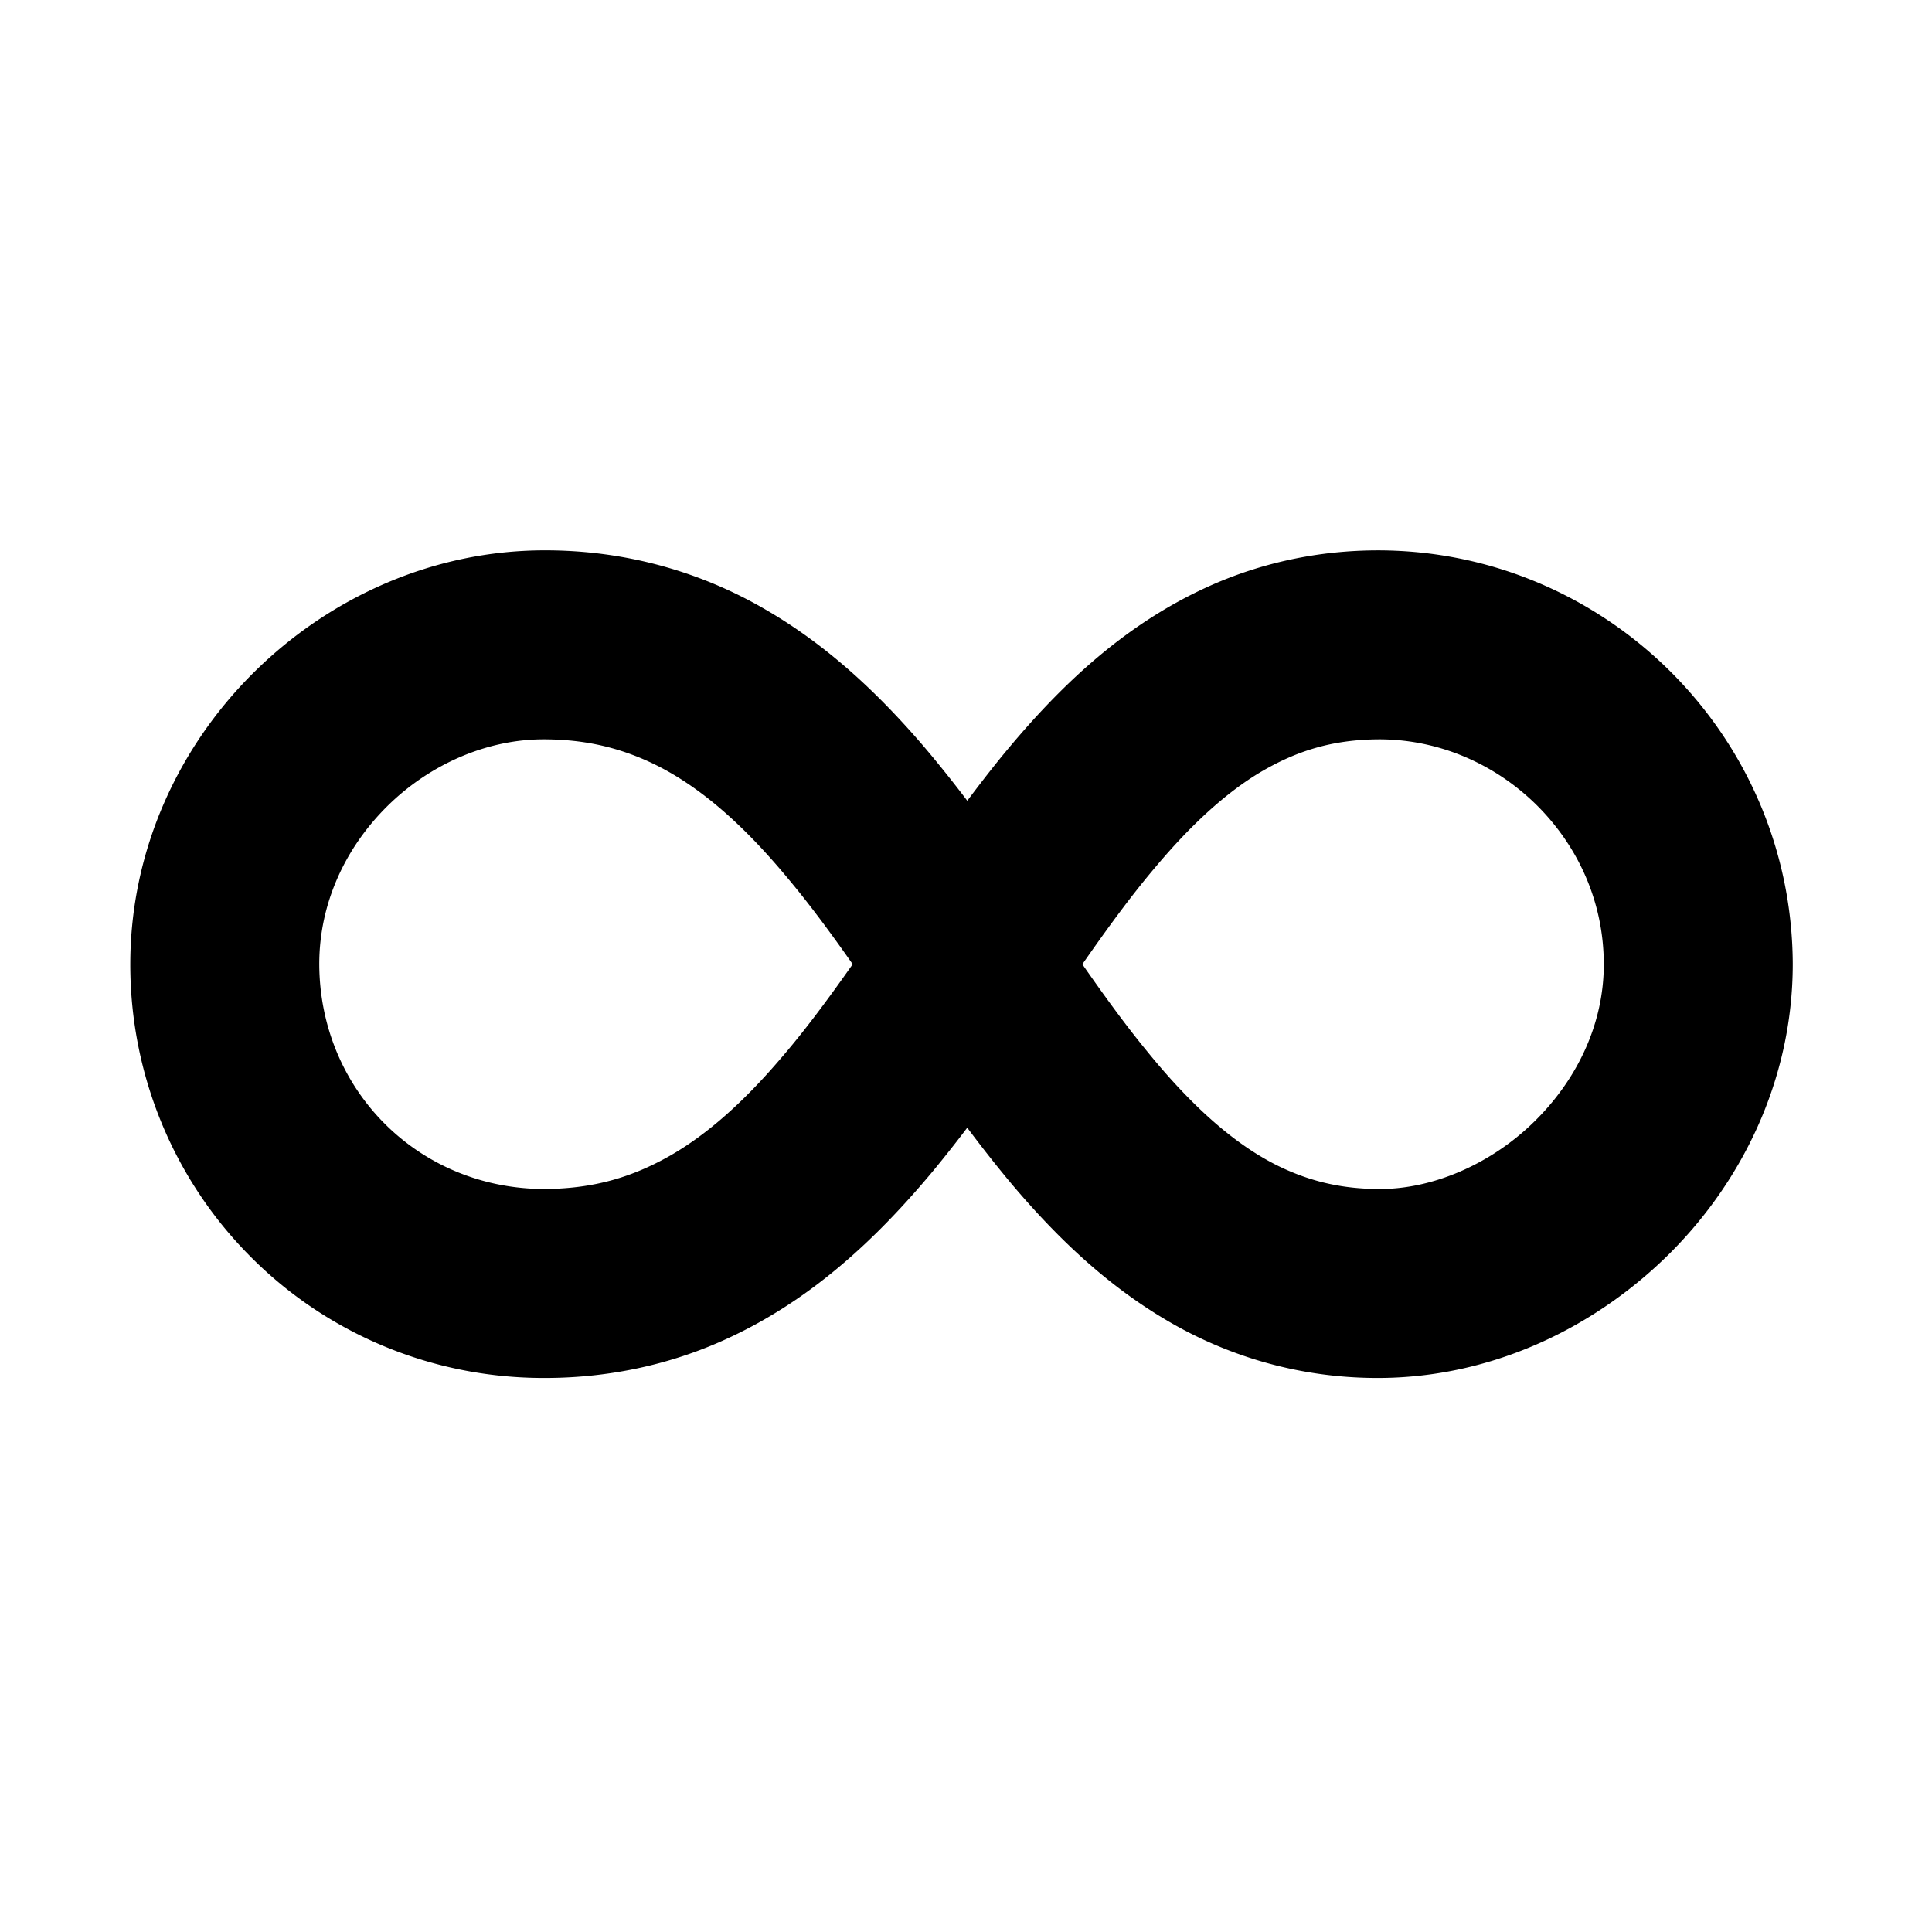
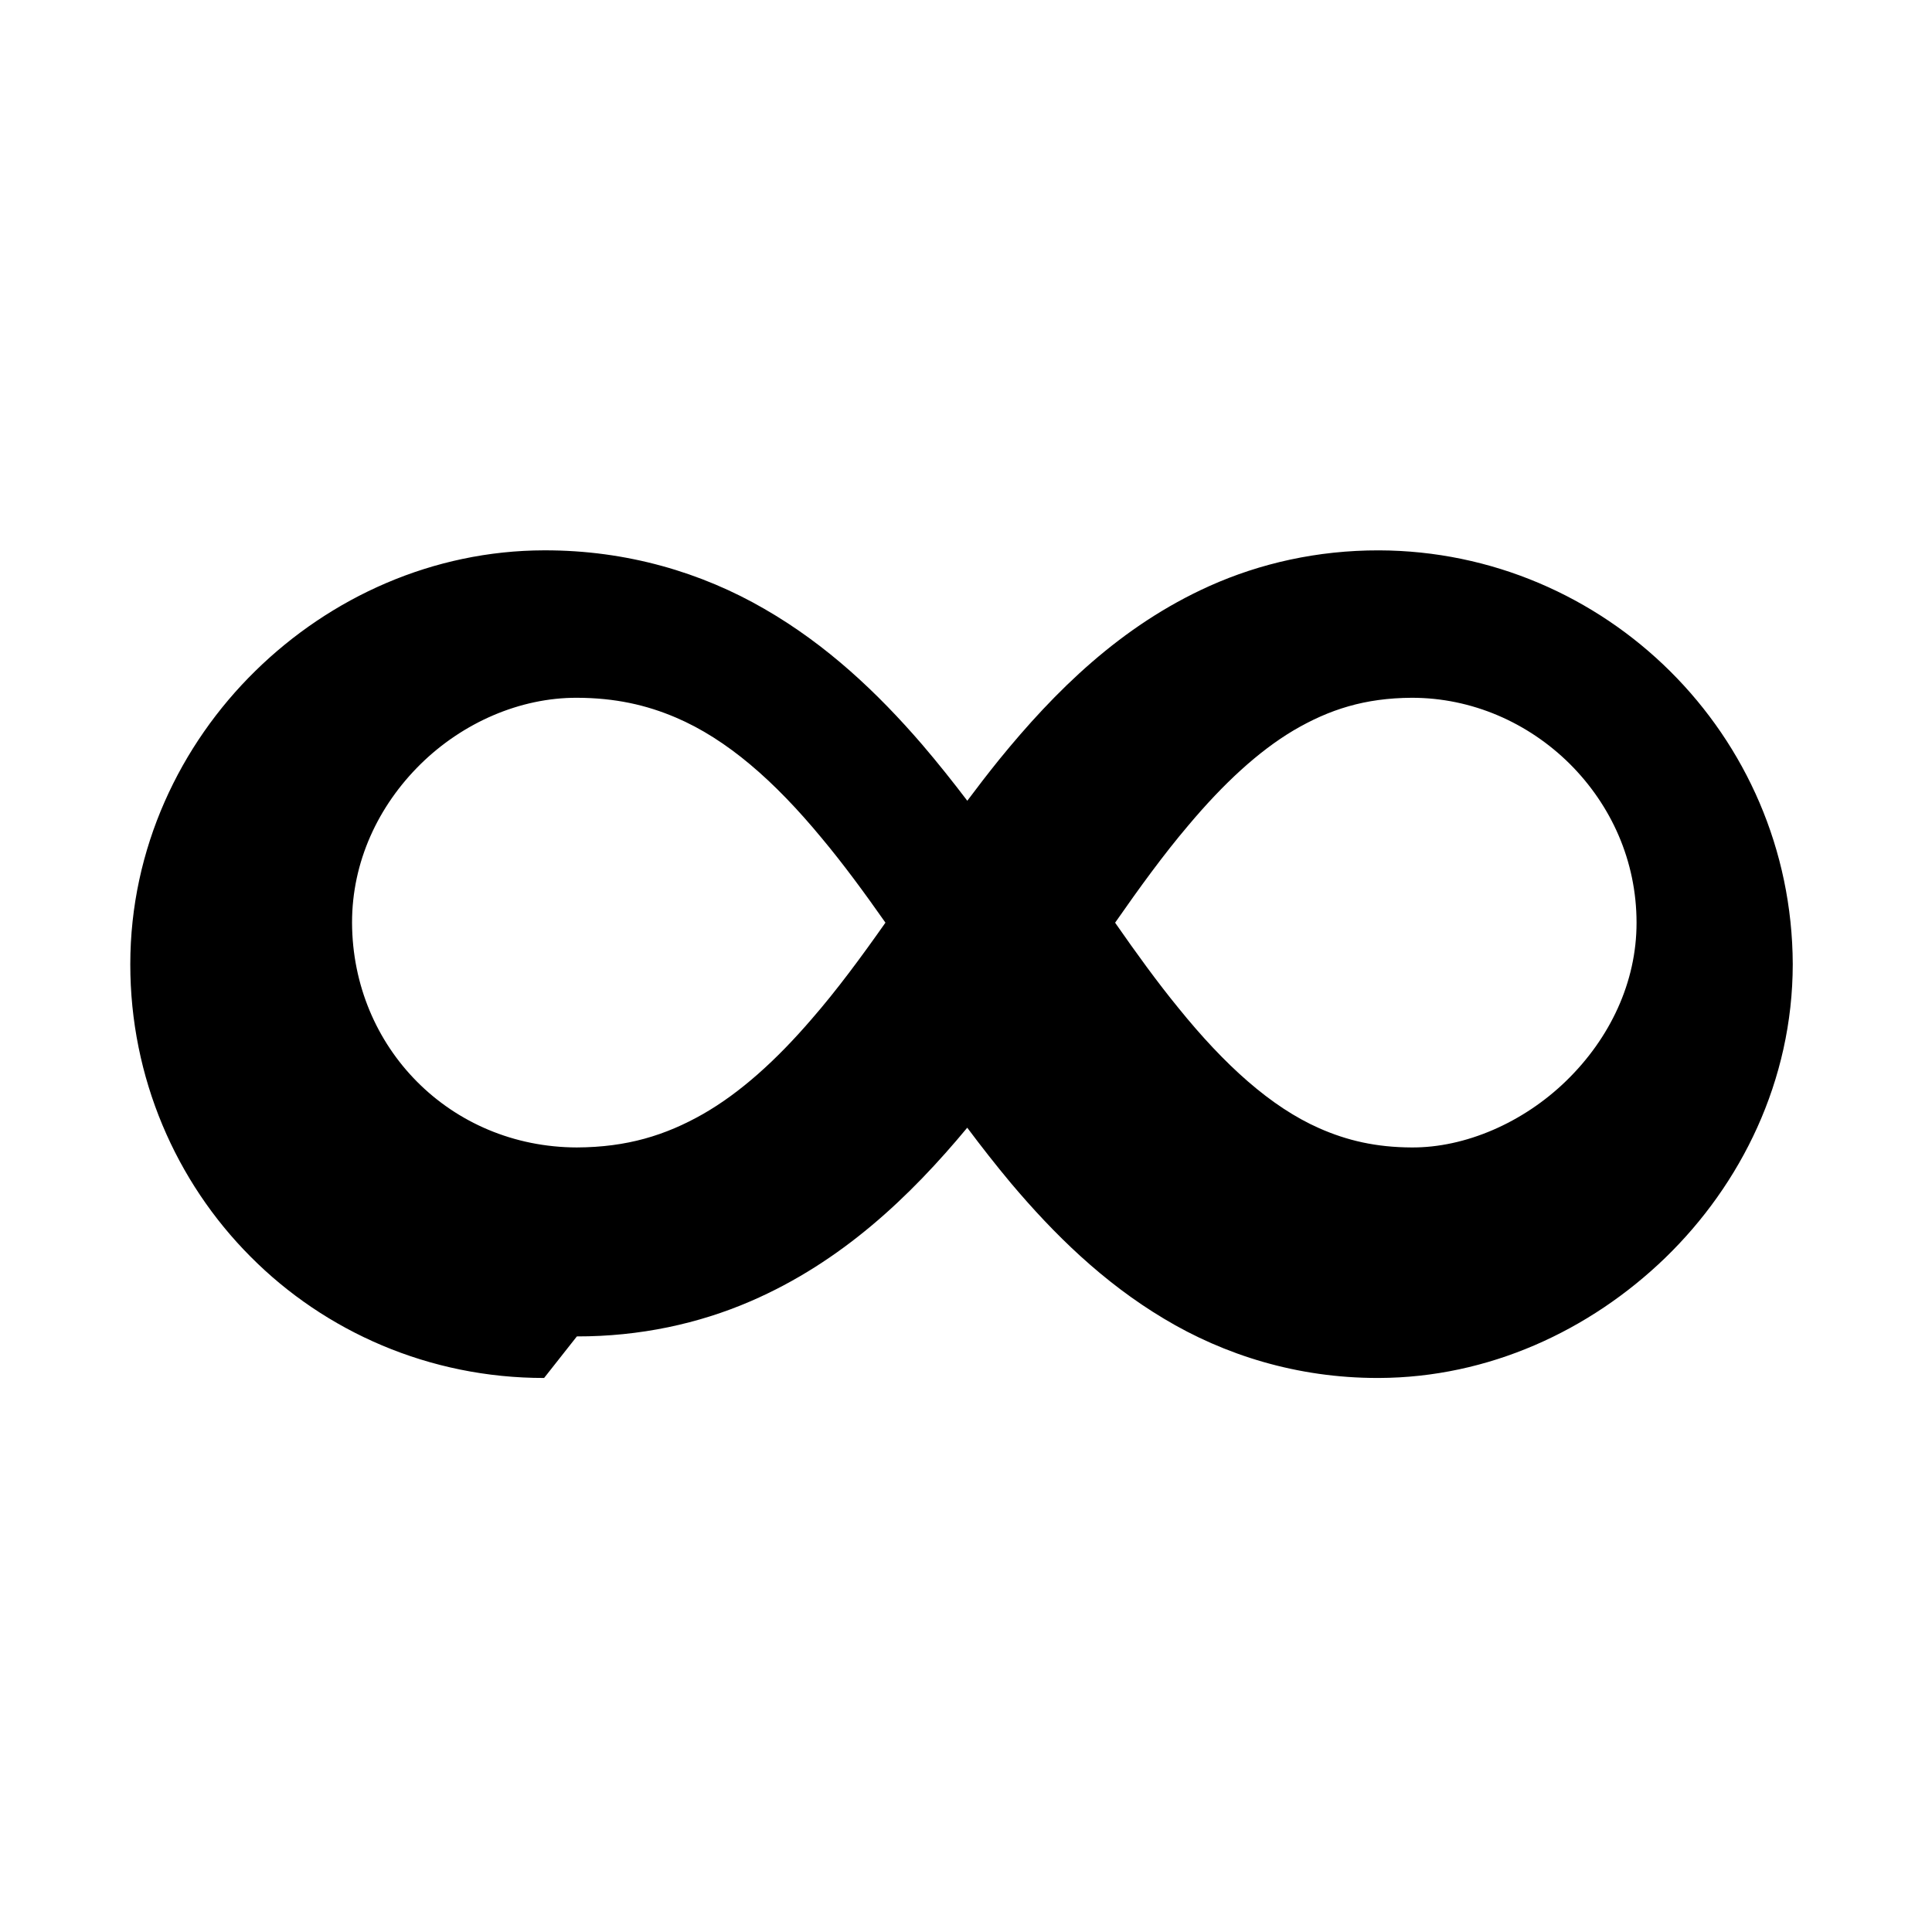
<svg xmlns="http://www.w3.org/2000/svg" viewBox="0 0 512 512">
-   <path d="M144.192 365.176c-30.411.028-58.092-12.29-77.808-32.163-19.769-19.823-31.875-47.417-31.855-77.495.006-30.666 13.191-58.16 33.137-77.709 19.949-19.572 47.099-31.912 76.526-31.964 21.957-.063 41.812 5.919 58.365 15.51 16.62 9.567 30.071 22.332 41.774 35.899 4.18 4.885 8.168 9.896 12.011 14.953 2.728-3.65 5.52-7.273 8.397-10.841 14.787-18.177 32.267-35.504 55.794-46.071 13.375-5.997 28.59-9.476 44.9-9.444 59.838.165 109.449 48.753 109.666 109.667-.027 30.944-13.744 58.391-33.771 77.801-20.084 19.418-46.949 31.766-75.895 31.857h-.395c-21.291 0-40.588-6.099-56.568-15.703-16.146-9.646-29.146-22.399-40.549-35.914-4.016-4.809-7.868-9.729-11.59-14.703a358.626 358.626 0 01-8.685 11.013c-15.163 18.261-33.293 35.575-57.458 46.005-13.735 5.928-29.285 9.33-45.996 9.302m0-50.078c13.286-.059 23.464-3.195 33.416-8.849 9.887-5.654 19.406-14.249 28.803-25.169 6.63-7.616 13.056-16.305 19.557-25.554-5.619-8.004-11.186-15.582-16.897-22.414-12.52-15.151-25.101-26.172-38.647-31.945-7.807-3.329-16.09-5.213-26.23-5.236-15.042-.046-30.208 6.55-41.445 17.607-11.251 11.088-18.148 25.896-18.137 41.979.112 33.131 26.018 59.493 59.58 59.581m159.404-36.982c12.309 15.229 24.549 26.246 37.32 31.886 7.362 3.254 15.051 5.062 24.518 5.096 14.094.092 29.533-6.506 41.008-17.709 11.523-11.221 18.6-26.081 18.576-41.871-.008-16.369-6.722-31.133-17.706-42.08-11.005-10.909-25.895-17.519-41.878-17.507-12.384.069-21.808 3.066-31.295 8.636-9.406 5.588-18.658 14.185-27.88 25.158-6.534 7.687-12.916 16.467-19.427 25.813 5.612 8.06 11.135 15.698 16.764 22.578z" />
+   <path d="M144.192 365.176c-30.411.028-58.092-12.29-77.808-32.163-19.769-19.823-31.875-47.417-31.855-77.495.006-30.666 13.191-58.16 33.137-77.709 19.949-19.572 47.099-31.912 76.526-31.964 21.957-.063 41.812 5.919 58.365 15.51 16.62 9.567 30.071 22.332 41.774 35.899 4.18 4.885 8.168 9.896 12.011 14.953 2.728-3.65 5.52-7.273 8.397-10.841 14.787-18.177 32.267-35.504 55.794-46.071 13.375-5.997 28.59-9.476 44.9-9.444 59.838.165 109.449 48.753 109.666 109.667-.027 30.944-13.744 58.391-33.771 77.801-20.084 19.418-46.949 31.766-75.895 31.857h-.395c-21.291 0-40.588-6.099-56.568-15.703-16.146-9.646-29.146-22.399-40.549-35.914-4.016-4.809-7.868-9.729-11.59-14.703c-15.163 18.261-33.293 35.575-57.458 46.005-13.735 5.928-29.285 9.33-45.996 9.302m0-50.078c13.286-.059 23.464-3.195 33.416-8.849 9.887-5.654 19.406-14.249 28.803-25.169 6.63-7.616 13.056-16.305 19.557-25.554-5.619-8.004-11.186-15.582-16.897-22.414-12.52-15.151-25.101-26.172-38.647-31.945-7.807-3.329-16.09-5.213-26.23-5.236-15.042-.046-30.208 6.55-41.445 17.607-11.251 11.088-18.148 25.896-18.137 41.979.112 33.131 26.018 59.493 59.58 59.581m159.404-36.982c12.309 15.229 24.549 26.246 37.32 31.886 7.362 3.254 15.051 5.062 24.518 5.096 14.094.092 29.533-6.506 41.008-17.709 11.523-11.221 18.6-26.081 18.576-41.871-.008-16.369-6.722-31.133-17.706-42.08-11.005-10.909-25.895-17.519-41.878-17.507-12.384.069-21.808 3.066-31.295 8.636-9.406 5.588-18.658 14.185-27.88 25.158-6.534 7.687-12.916 16.467-19.427 25.813 5.612 8.06 11.135 15.698 16.764 22.578z" />
</svg>